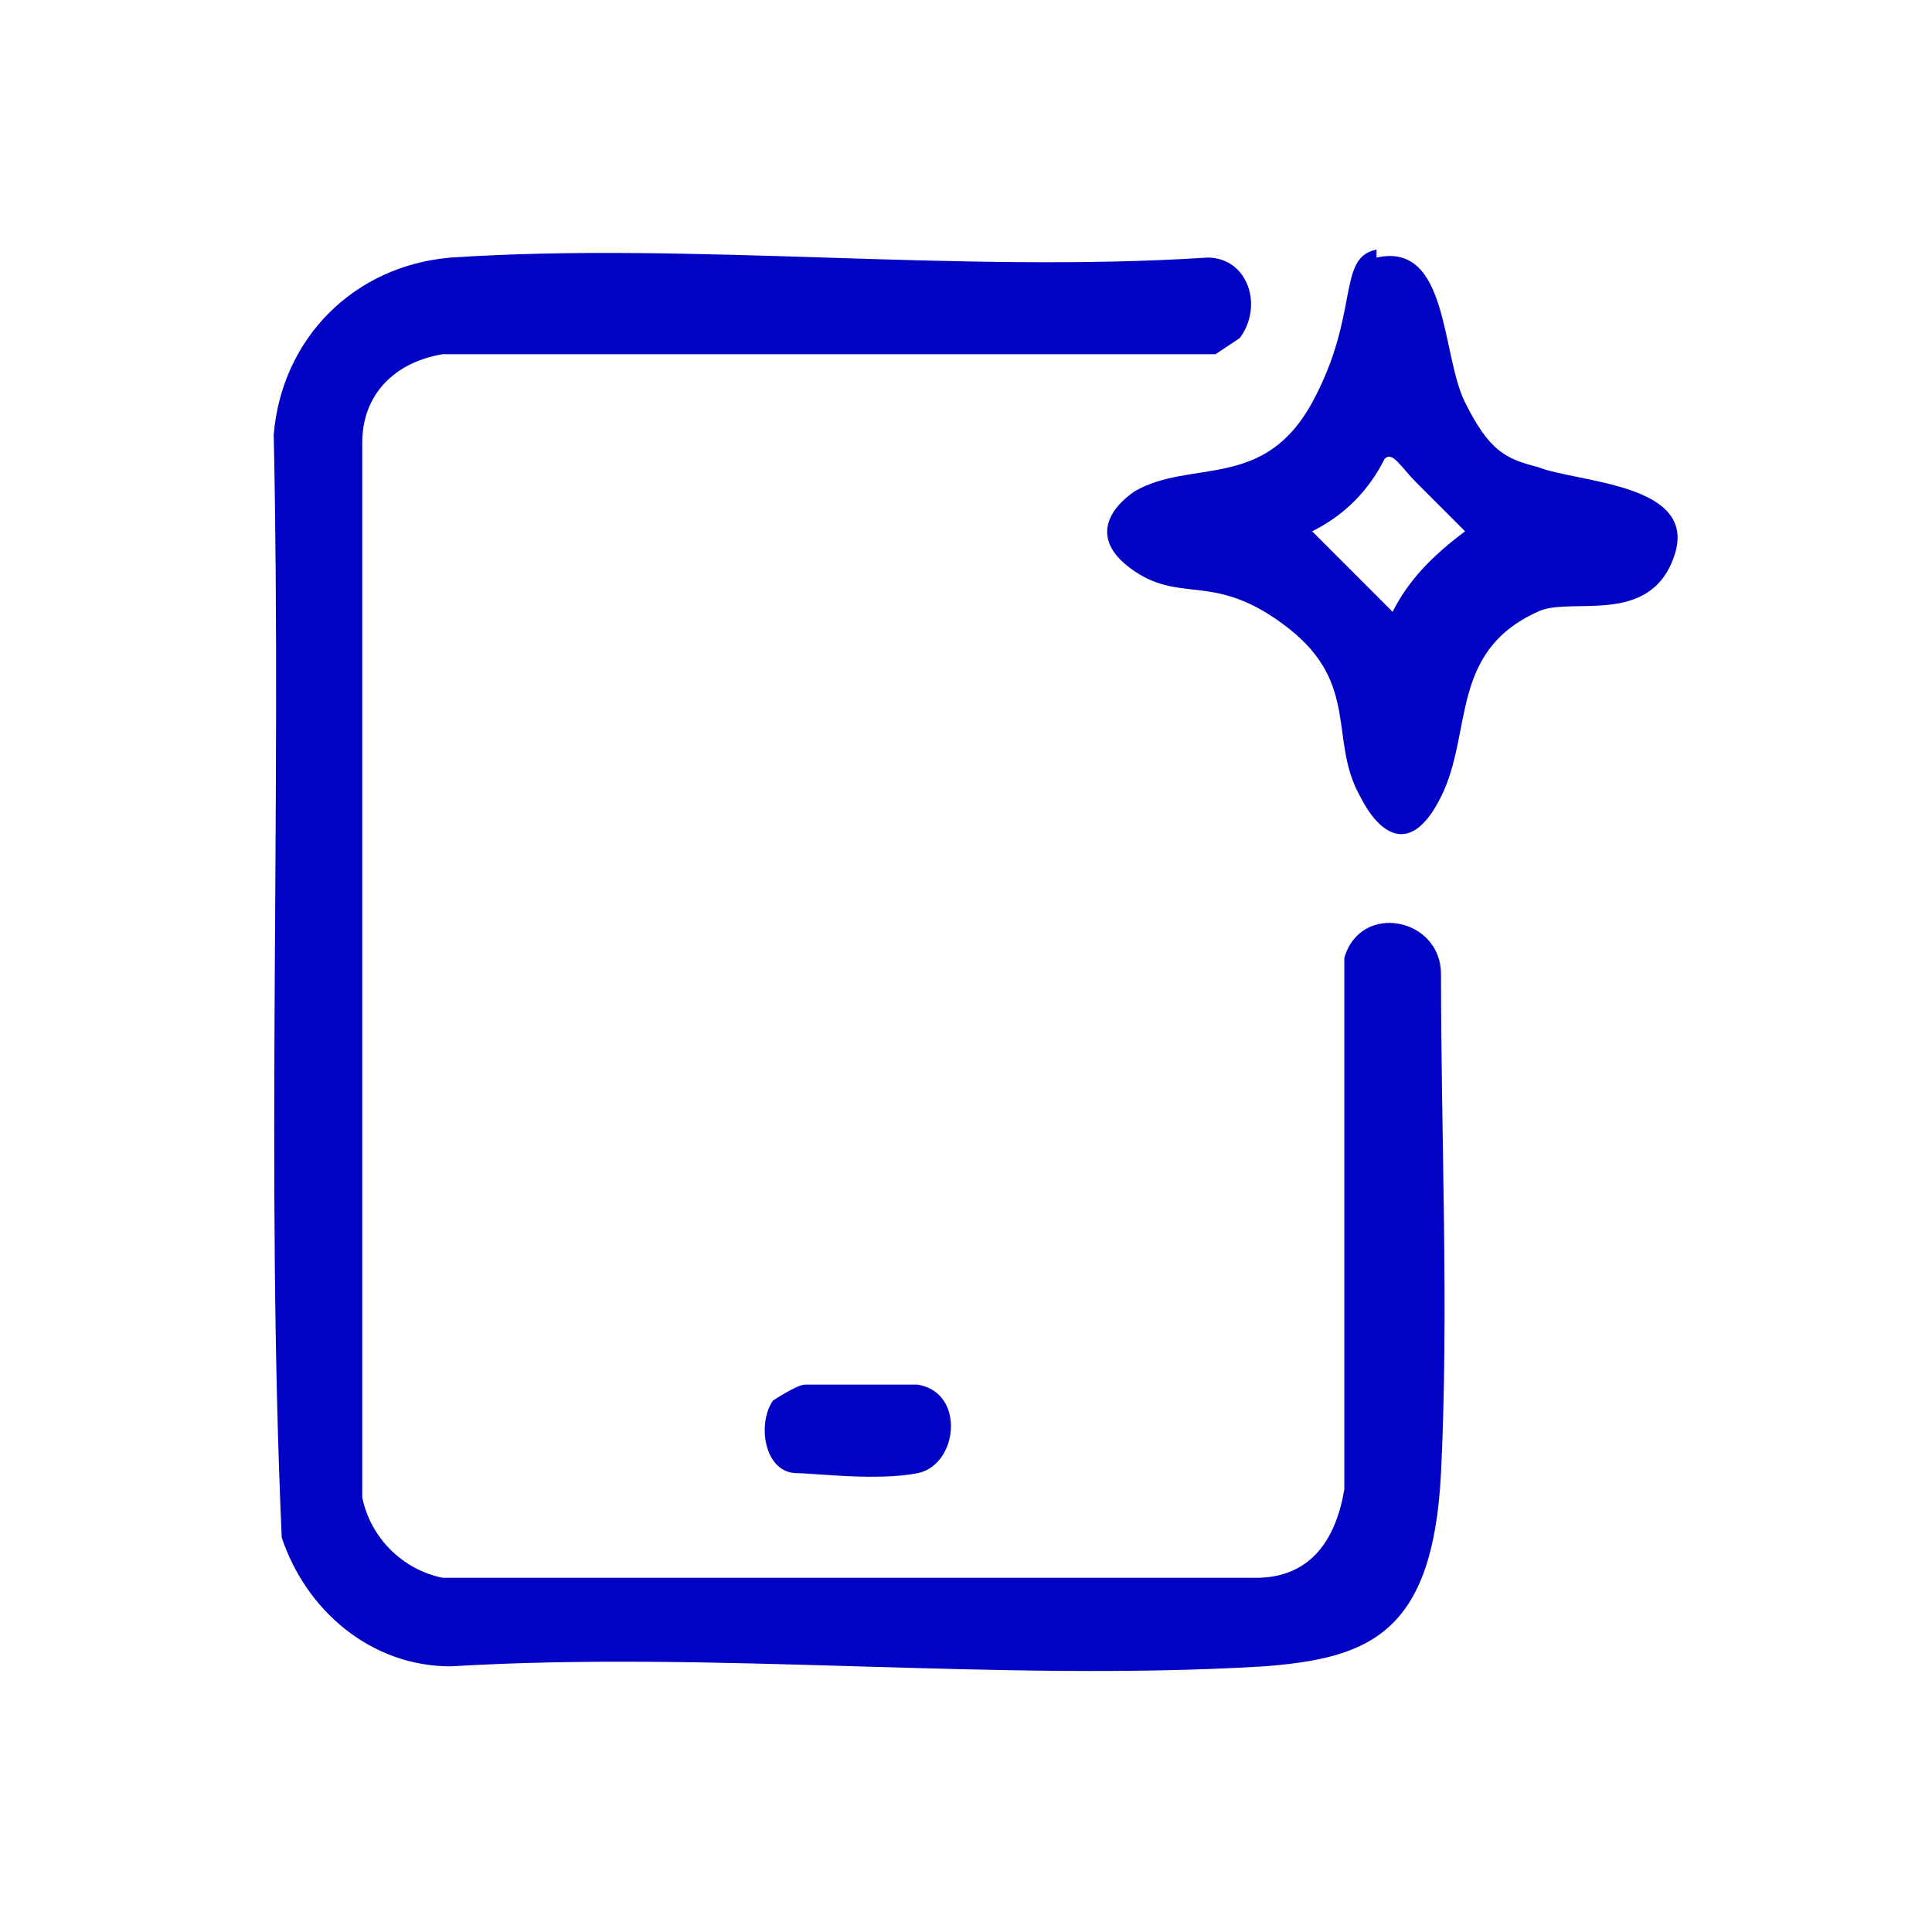
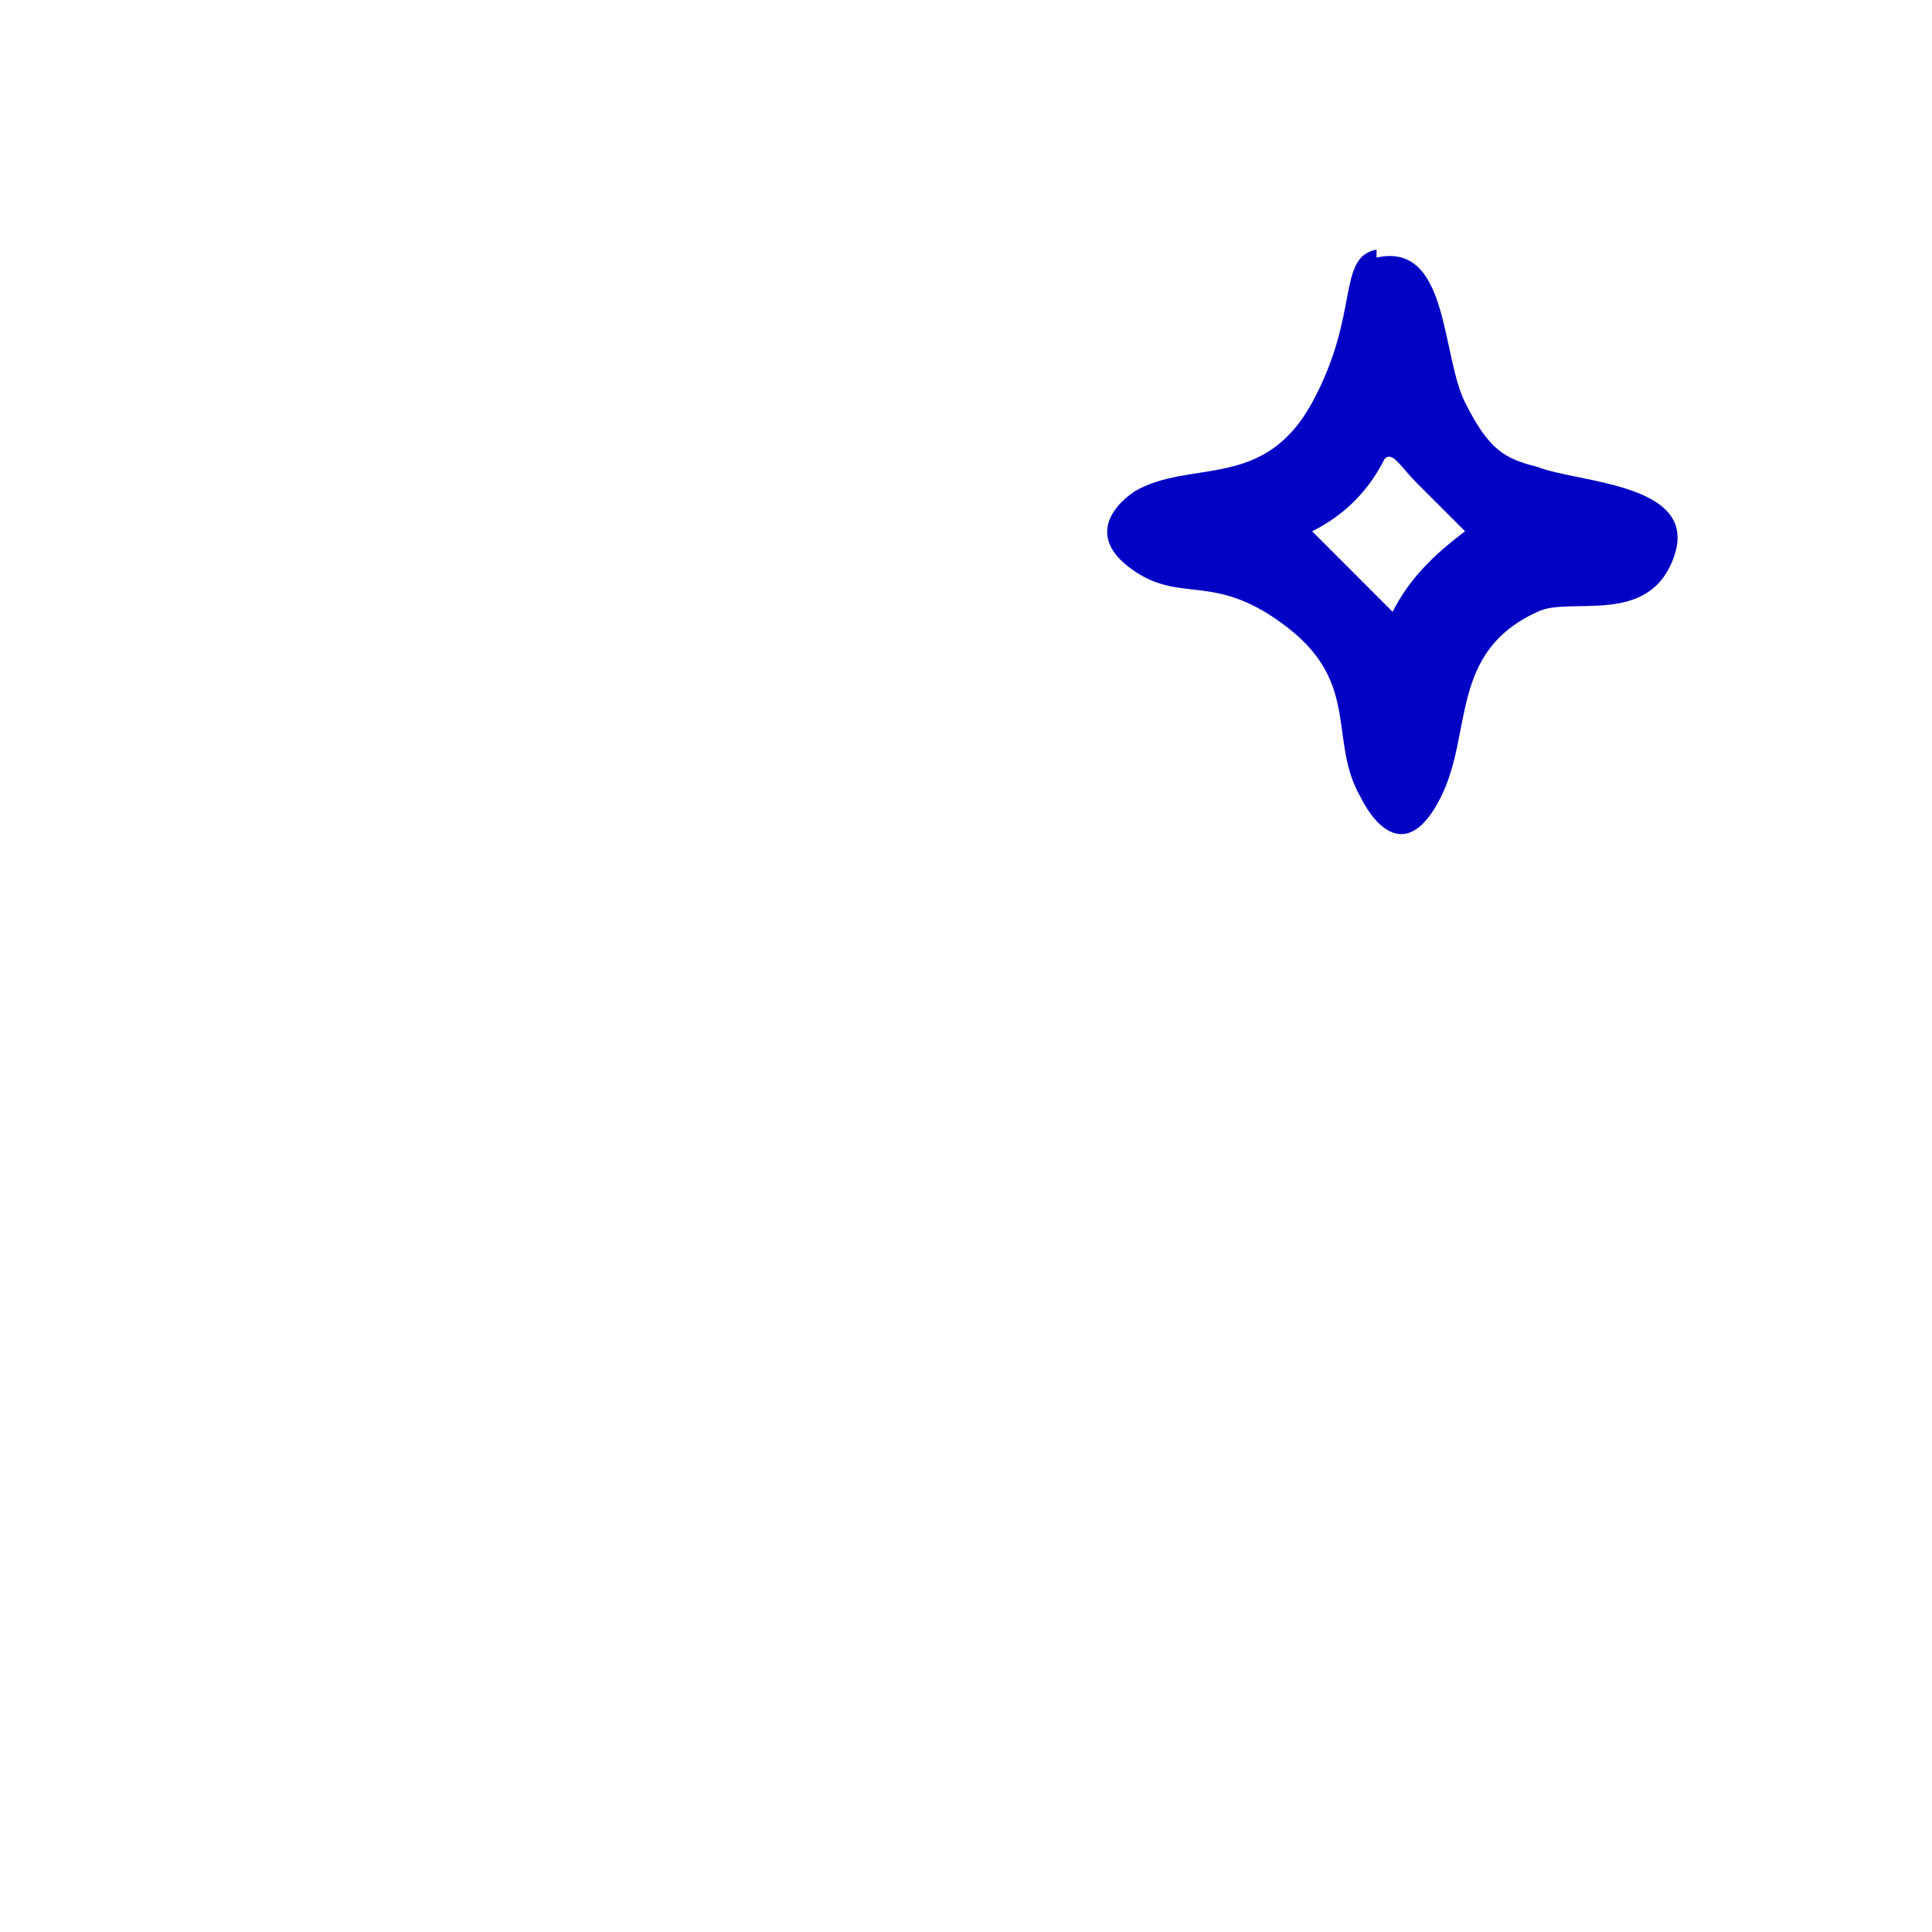
<svg xmlns="http://www.w3.org/2000/svg" width="28" height="28" viewBox="0 0 28 28" fill="none">
-   <path d="M17.967 4.9L17.617 5.133H6.417C5.717 5.25 5.25 5.717 5.25 6.417V21.7C5.367 22.283 5.833 22.75 6.417 22.867H18.2C19.017 22.867 19.367 22.283 19.483 21.583V13.883C19.717 13.067 20.884 13.3 20.884 14.117C20.884 16.45 21 19.017 20.884 21.35C20.767 23.683 19.834 24.033 18.317 24.15C14.467 24.383 10.383 23.917 6.533 24.15C5.367 24.15 4.433 23.333 4.083 22.283C3.85 17.033 4.083 11.667 3.967 6.3C4.083 4.9 5.133 3.85 6.533 3.733C10.034 3.5 13.883 3.967 17.5 3.733C18.084 3.733 18.317 4.433 17.967 4.9Z" fill="#0202C5" />
  <path d="M19.95 3.733C21 3.5 20.883 5.133 21.233 5.833C21.583 6.533 21.817 6.65 22.283 6.767C22.867 7 24.617 7 24.267 8.05C23.917 9.1 22.75 8.633 22.283 8.867C21 9.45 21.35 10.617 20.883 11.55C20.417 12.483 19.95 12.017 19.717 11.55C19.25 10.733 19.717 9.917 18.667 9.1C17.617 8.283 17.15 8.75 16.45 8.283C15.75 7.817 16.1 7.35 16.45 7.117C17.267 6.65 18.317 7.117 19.017 5.833C19.717 4.55 19.367 3.733 19.95 3.617V3.733ZM20.183 8.867C20.417 8.4 20.767 8.05 21.233 7.7C21 7.467 20.767 7.233 20.533 7C20.3 6.767 20.183 6.533 20.067 6.65C19.833 7.117 19.483 7.467 19.017 7.7L20.183 8.867Z" fill="#0202C5" />
-   <path d="M11.2 20.3C11.2 20.3 11.55 20.067 11.666 20.067C11.9 20.067 12.95 20.067 13.3 20.067C14 20.183 13.883 21.233 13.3 21.35C12.716 21.467 11.783 21.35 11.55 21.35C11.083 21.35 10.966 20.65 11.2 20.3Z" fill="#0202C5" />
</svg>